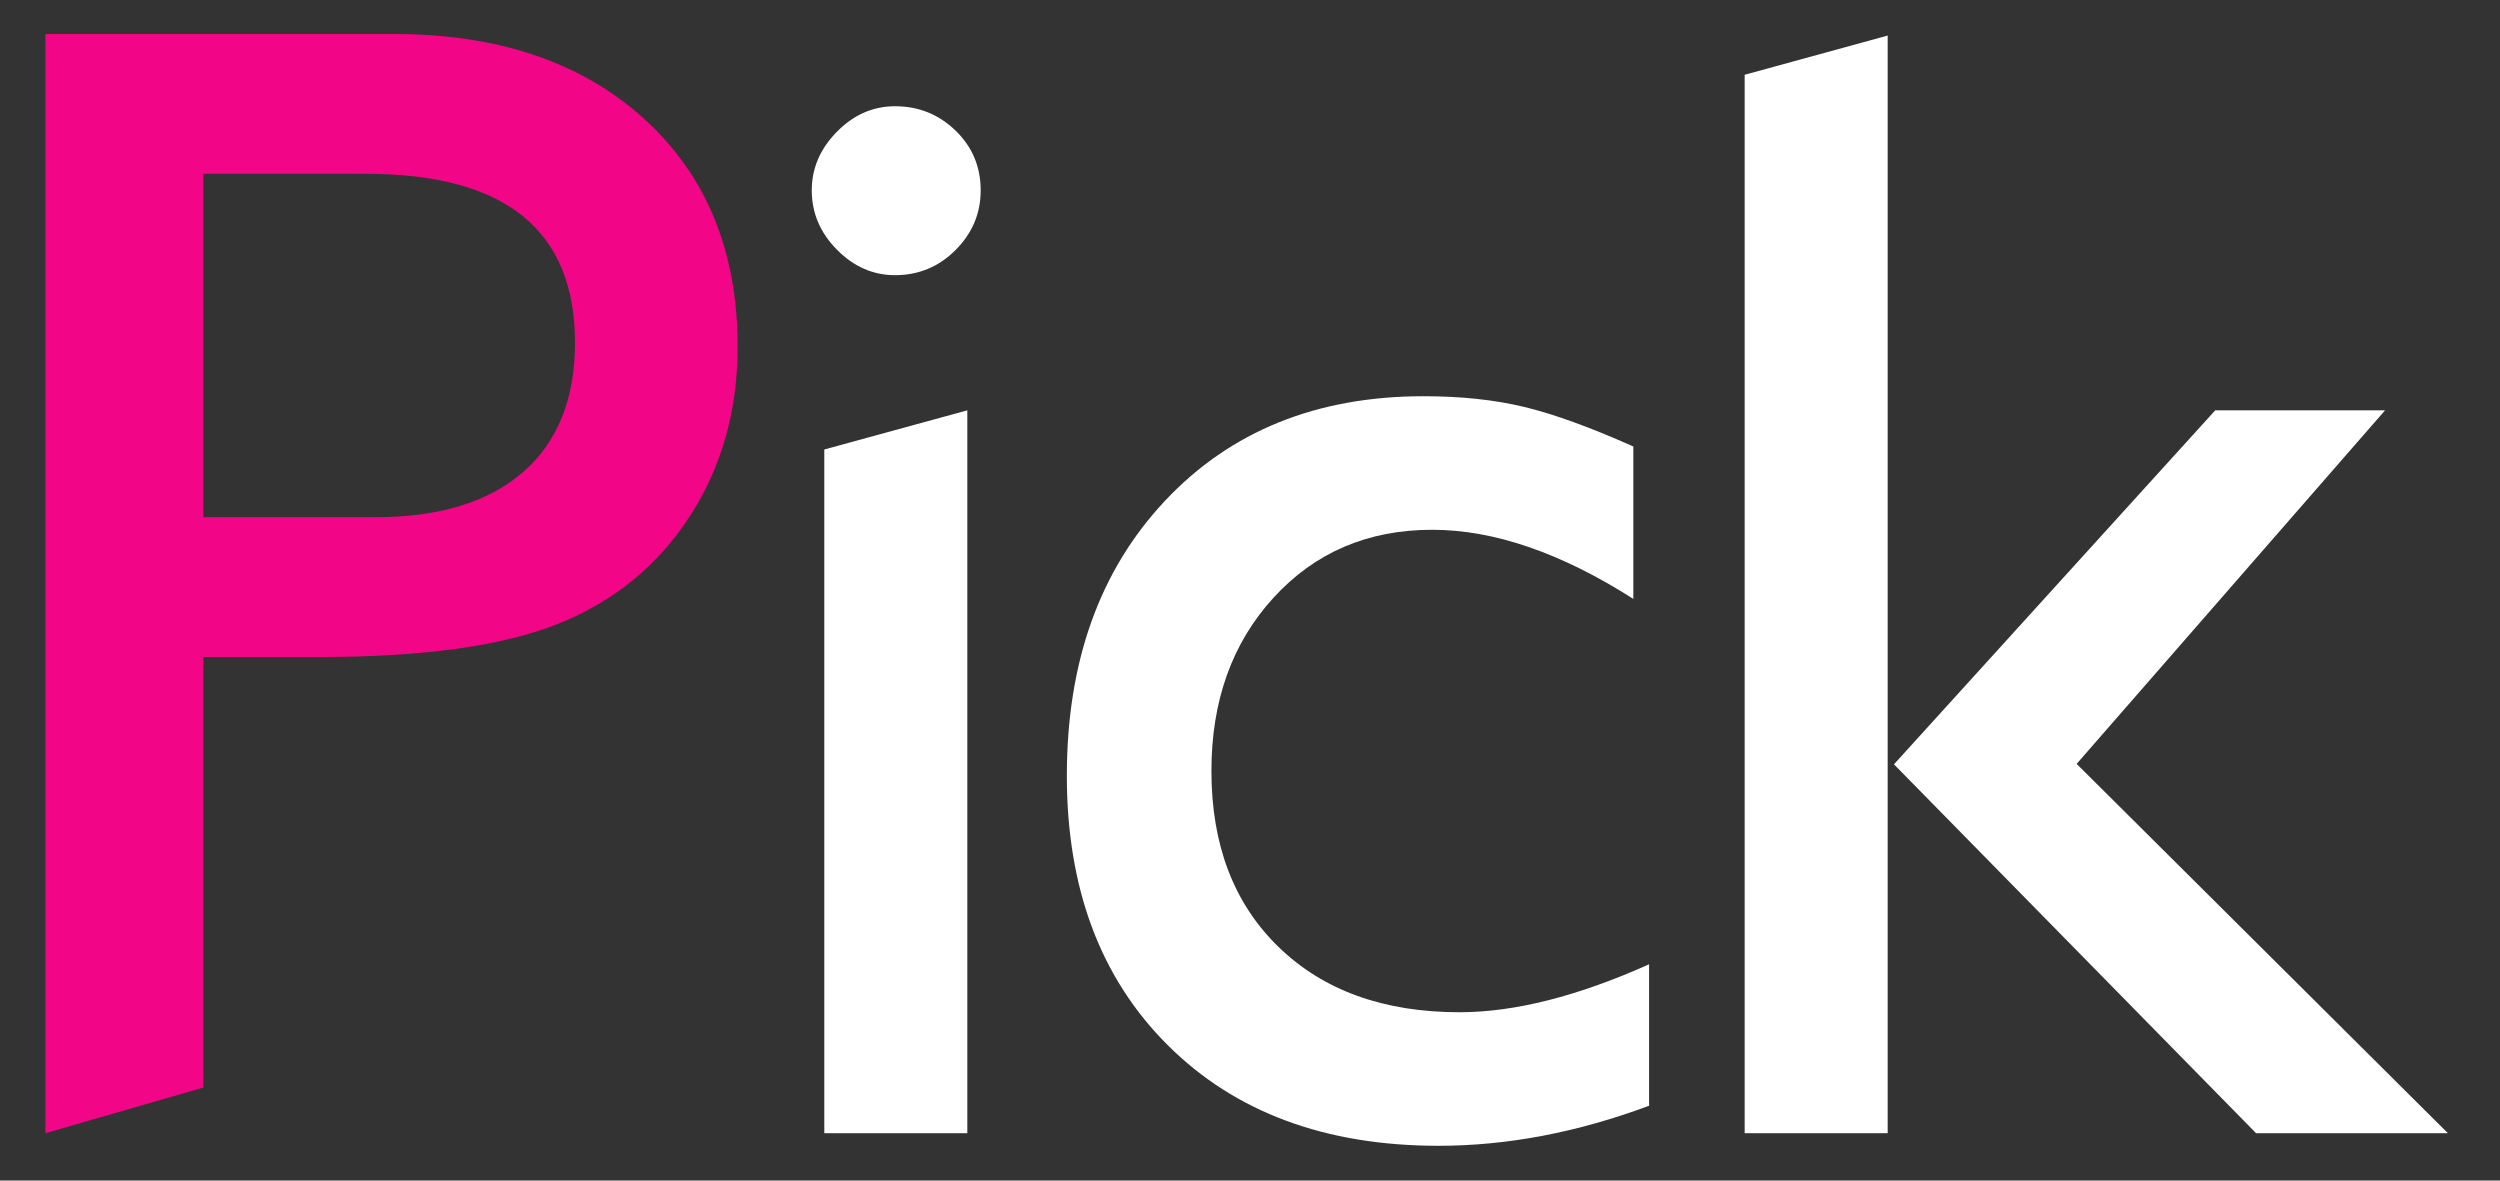
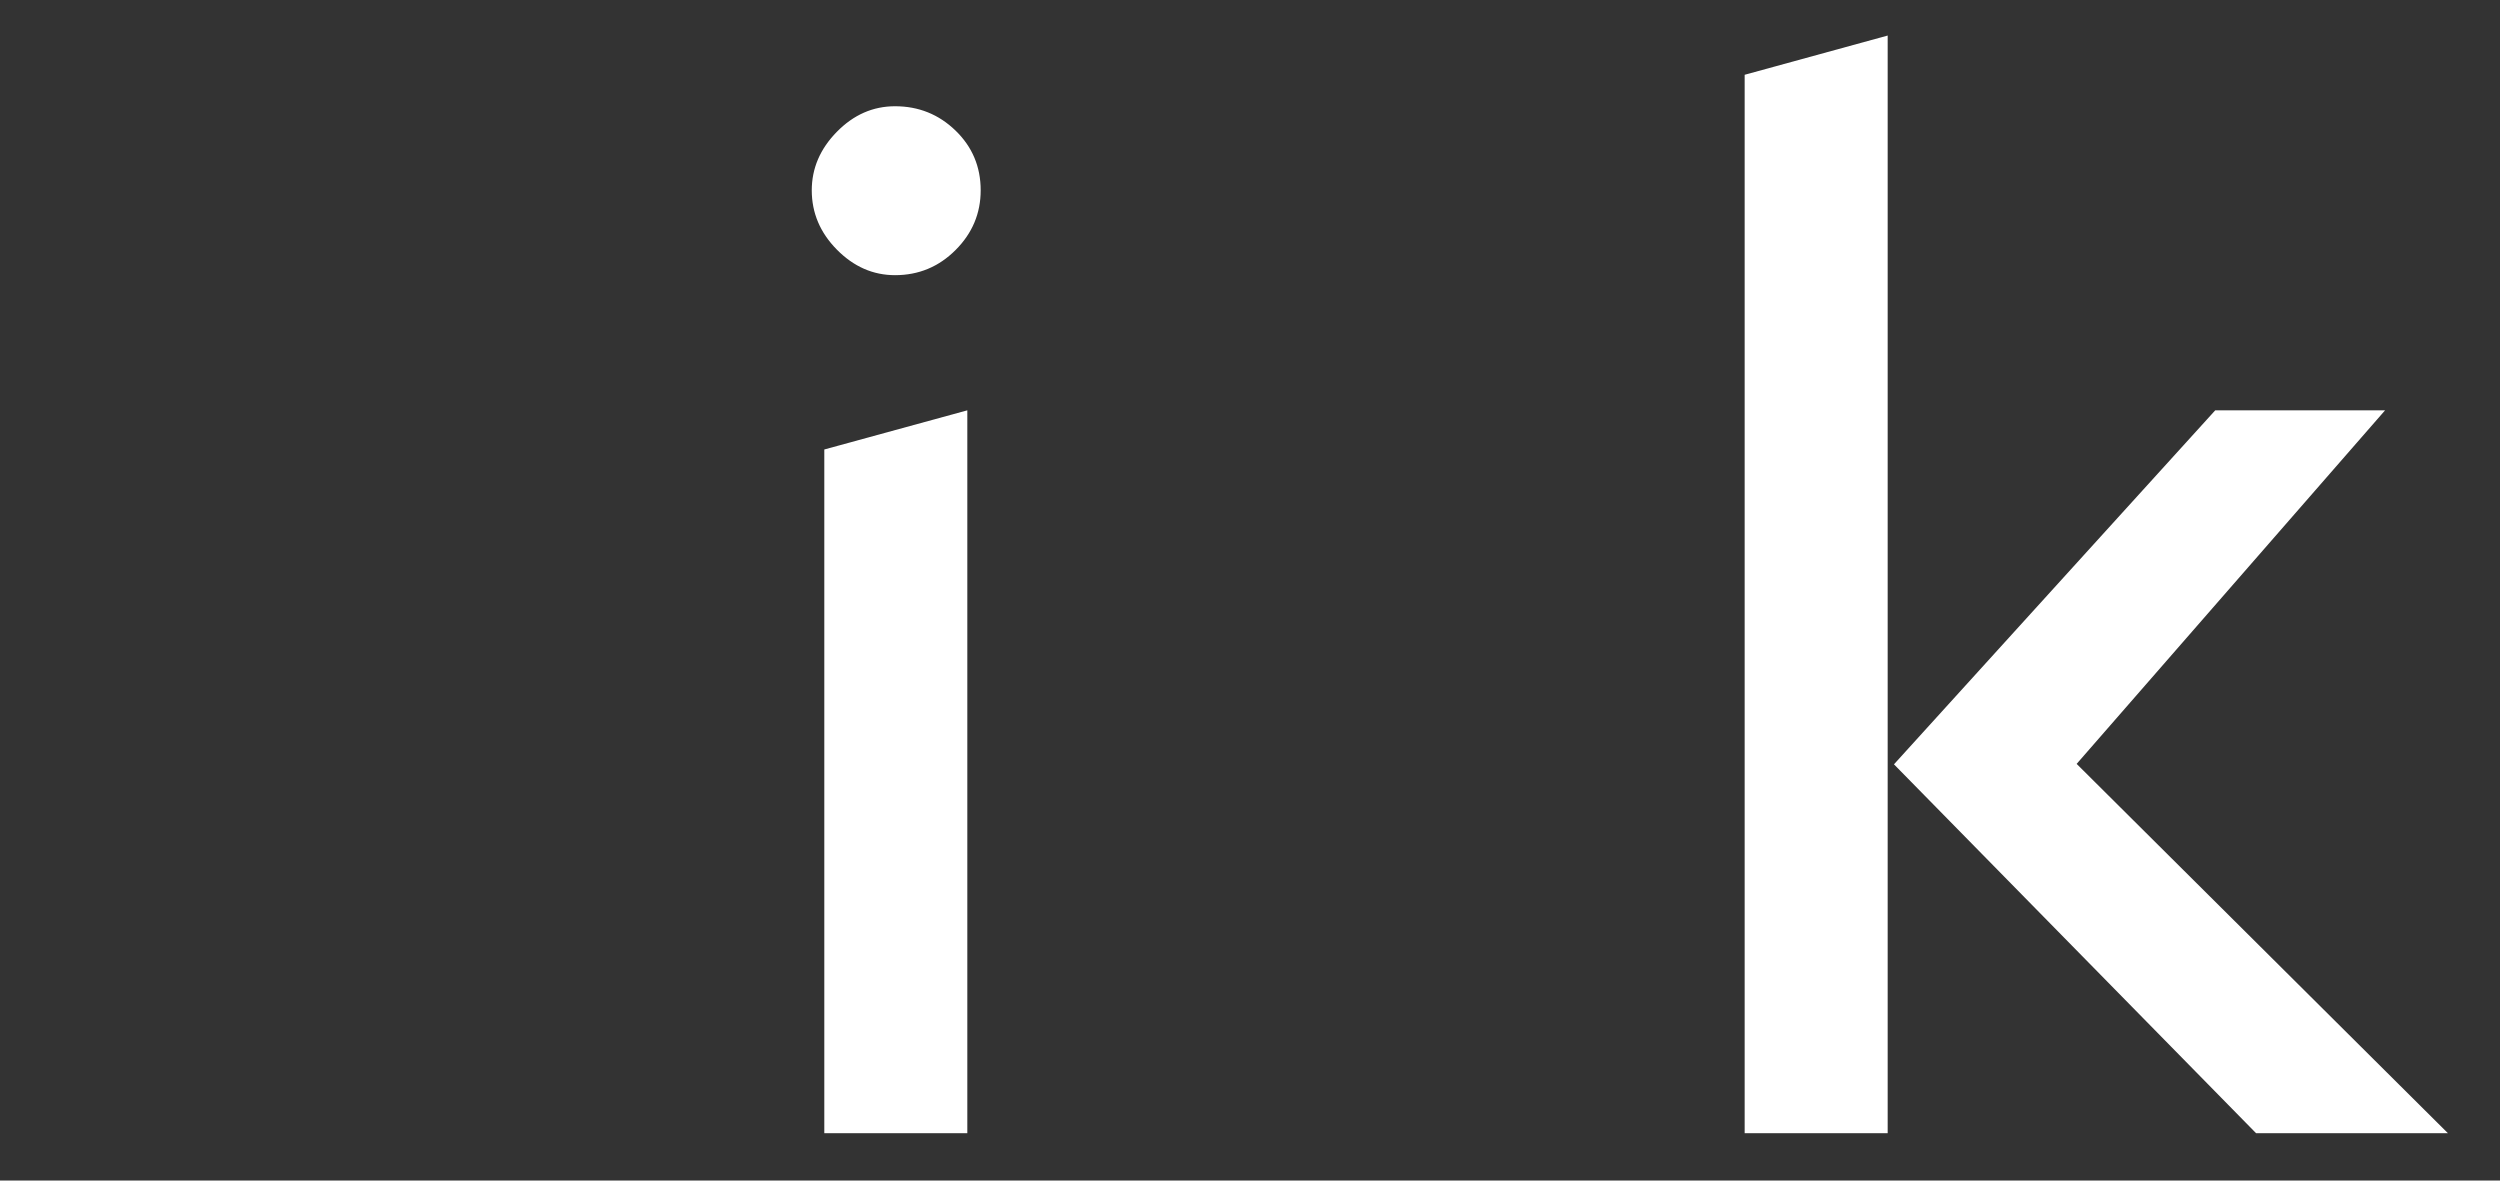
<svg xmlns="http://www.w3.org/2000/svg" version="1.1" id="Calque_1" x="0px" y="0px" viewBox="0 0 576 272" style="enable-background:new 0 0 576 272;" xml:space="preserve">
  <rect x="0" y="0" width="576" height="272" fill="#333333" stroke="none" />
  <style type="text/css">
	.st0{fill:#f20587;}
	.st1{fill:#FFFFFF;}
</style>
-   <path class="st0" d="M46.85,250.58 M10.46,261.09V7.83h80.2c24.14,0,43.39,6.52,57.75,19.55c14.36,13.03,21.54,30.53,21.54,52.5  c0,14.72-3.68,27.76-11.04,39.1c-7.36,11.34-17.44,19.58-30.23,24.71s-31.14,7.69-55.03,7.69H46.85v99.19 M84.32,40.05H46.85v79.11  h39.65c14.72,0,26.07-3.47,34.03-10.41s11.95-16.87,11.95-29.78C132.47,53.02,116.42,40.05,84.32,40.05z" />
  <path class="st1" d="M206.22,24.48c5.43,0,10.08,1.87,13.94,5.61s5.79,8.33,5.79,13.76c0,5.31-1.93,9.9-5.79,13.76  s-8.51,5.79-13.94,5.79c-5.07,0-9.53-1.96-13.4-5.88s-5.79-8.48-5.79-13.67c0-5.07,1.93-9.56,5.79-13.49S201.15,24.48,206.22,24.48z   M222.87,94.54v166.55h-32.95V103.56" />
-   <path class="st1" d="M379.95,222.17v32.59c-16.53,6.16-32.71,9.23-48.52,9.23c-26.07,0-46.86-7.72-62.37-23.17  c-15.51-15.45-23.26-36.15-23.26-62.09c0-26.19,7.54-47.31,22.63-63.36c15.09-16.05,34.94-24.08,59.56-24.08  c8.57,0,16.26,0.81,23.08,2.44c6.82,1.63,15.24,4.68,25.25,9.14v35.12c-16.65-10.62-32.1-15.93-46.34-15.93  c-14.84,0-27.03,5.22-36.57,15.66s-14.3,23.75-14.3,39.92c0,17.02,5.16,30.53,15.48,40.55c10.32,10.02,24.23,15.03,41.73,15.03  C348.99,233.21,363.54,229.53,379.95,222.17z" />
-   <path class="st1" d="M434.92,8.19v252.9h-32.95V17.23 M510.39,94.54h39.13l-71.06,81.46L564,261.09h-44.2l-83.43-84.99L510.39,94.54  z" />
+   <path class="st1" d="M434.92,8.19v252.9h-32.95V17.23 M510.39,94.54h39.13l-71.06,81.46L564,261.09h-44.2l-83.43-84.99L510.39,94.54  " />
</svg>